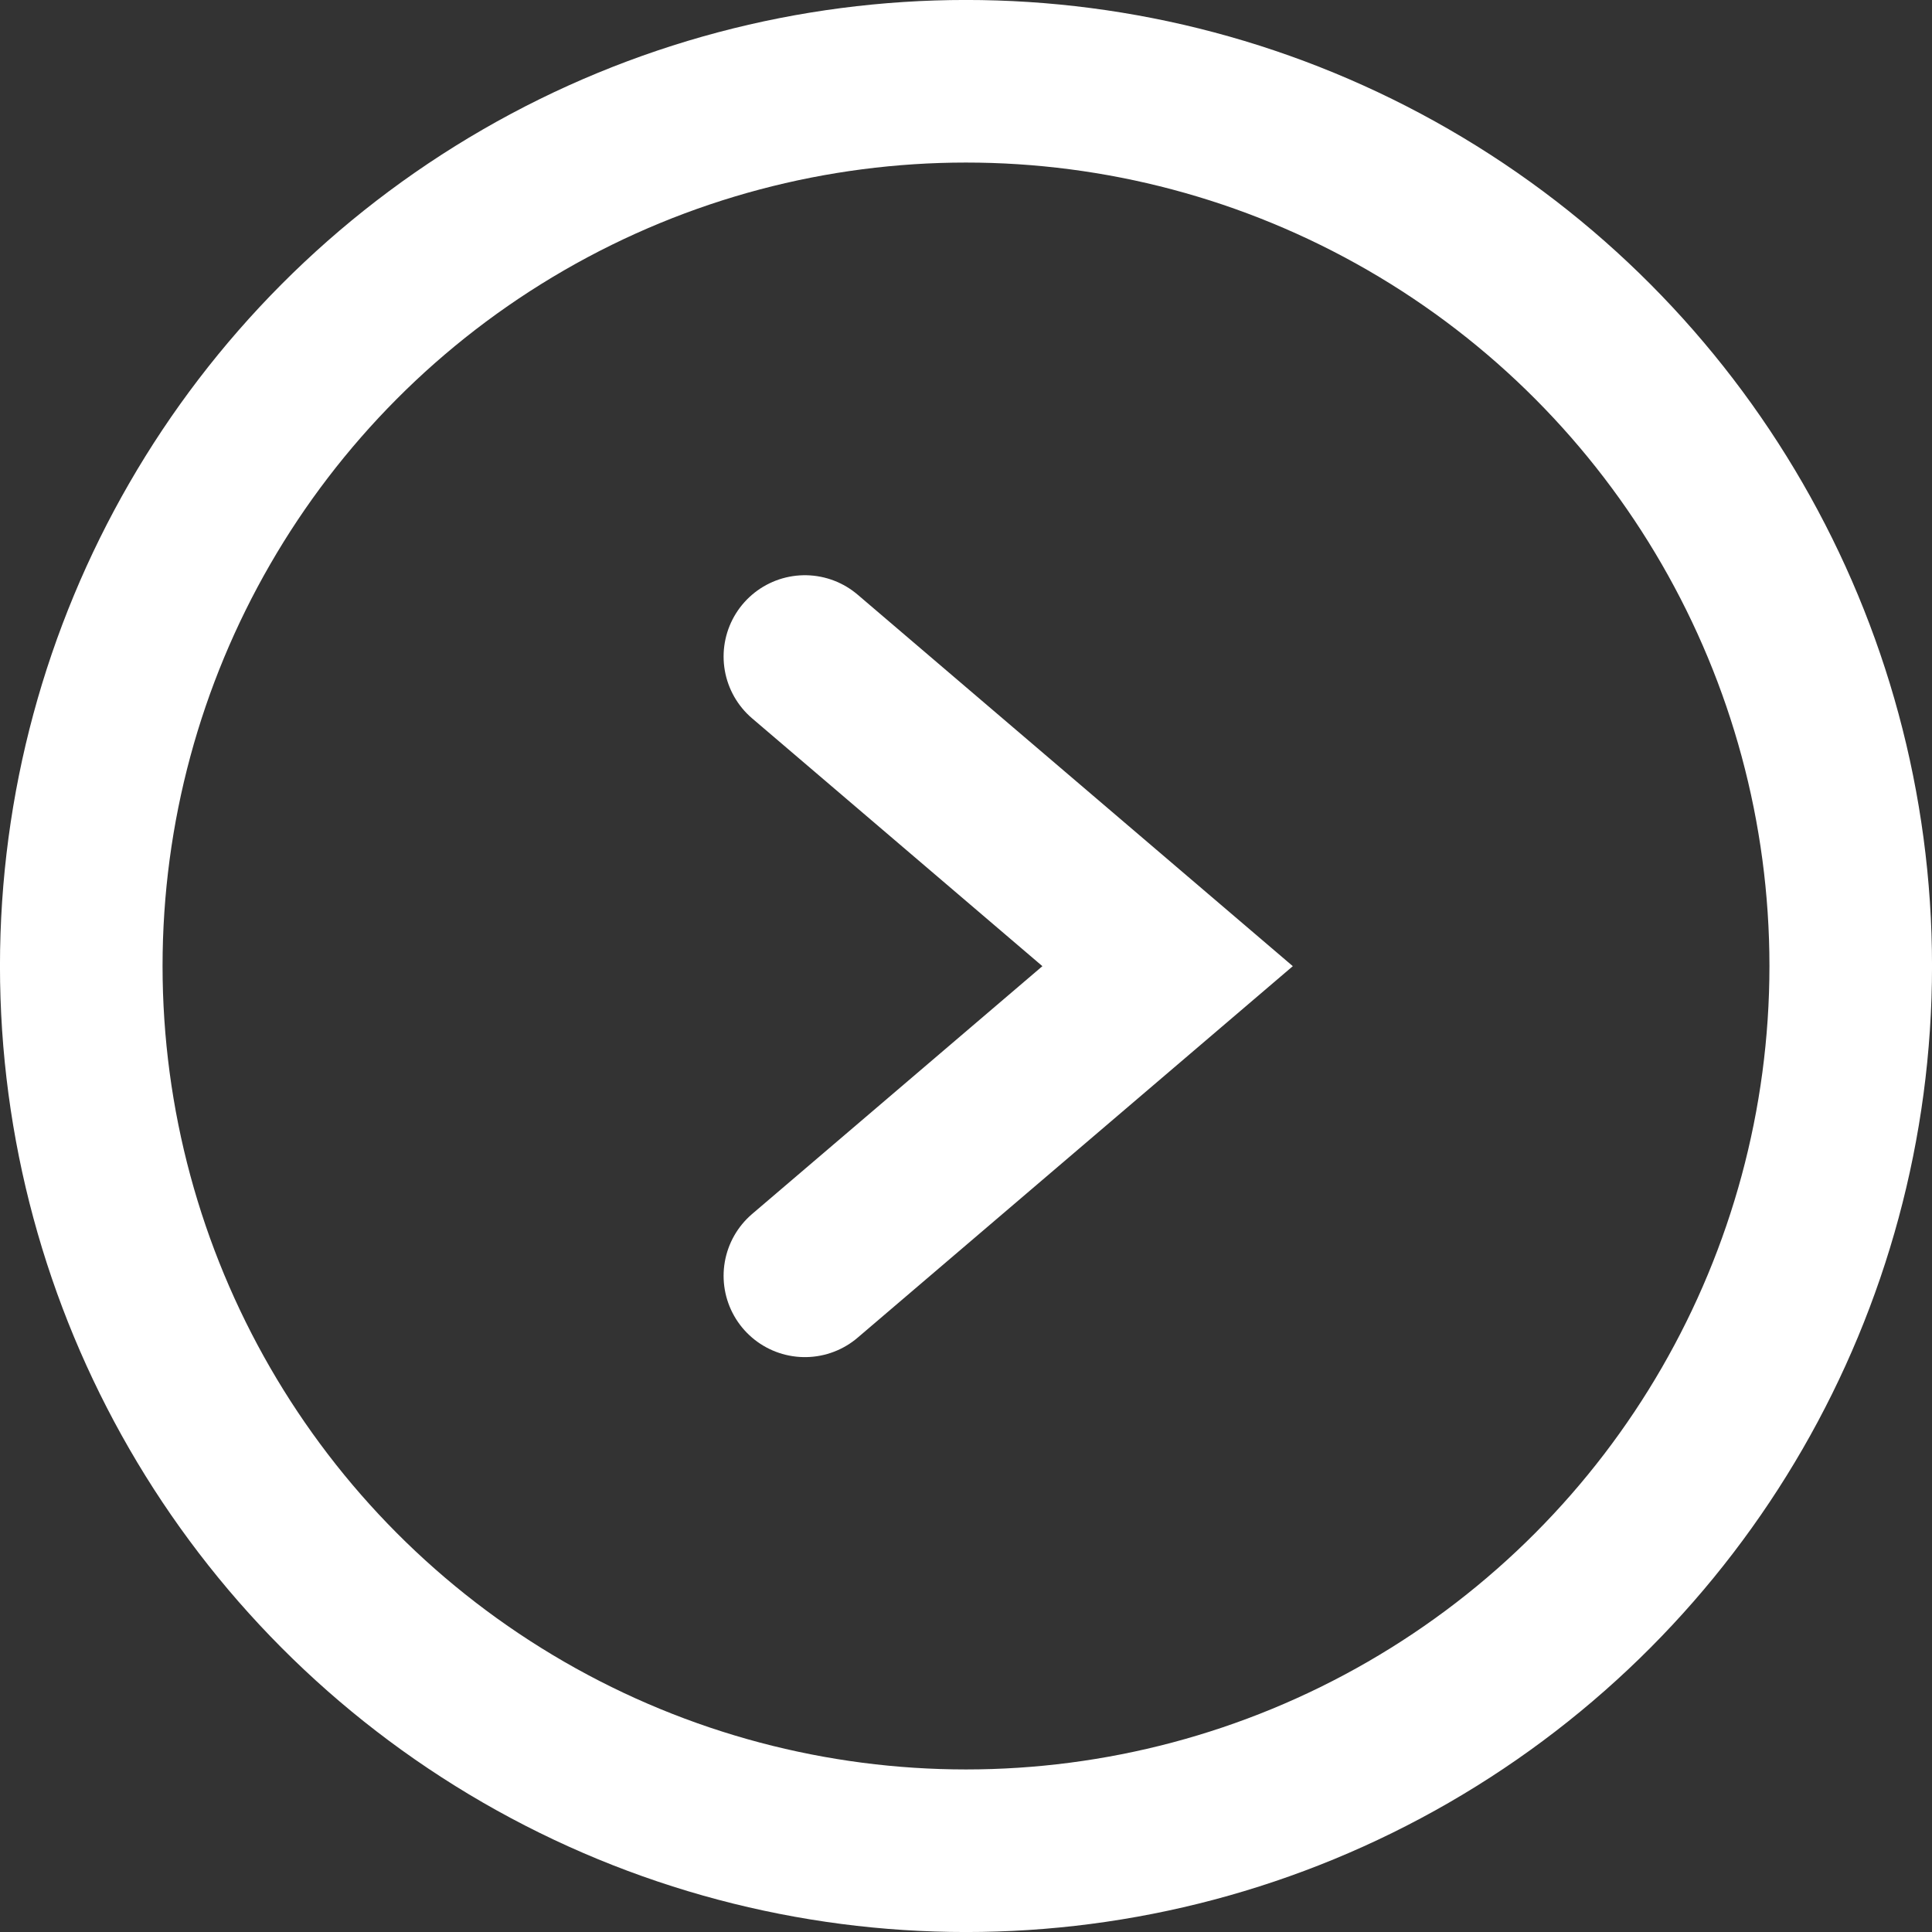
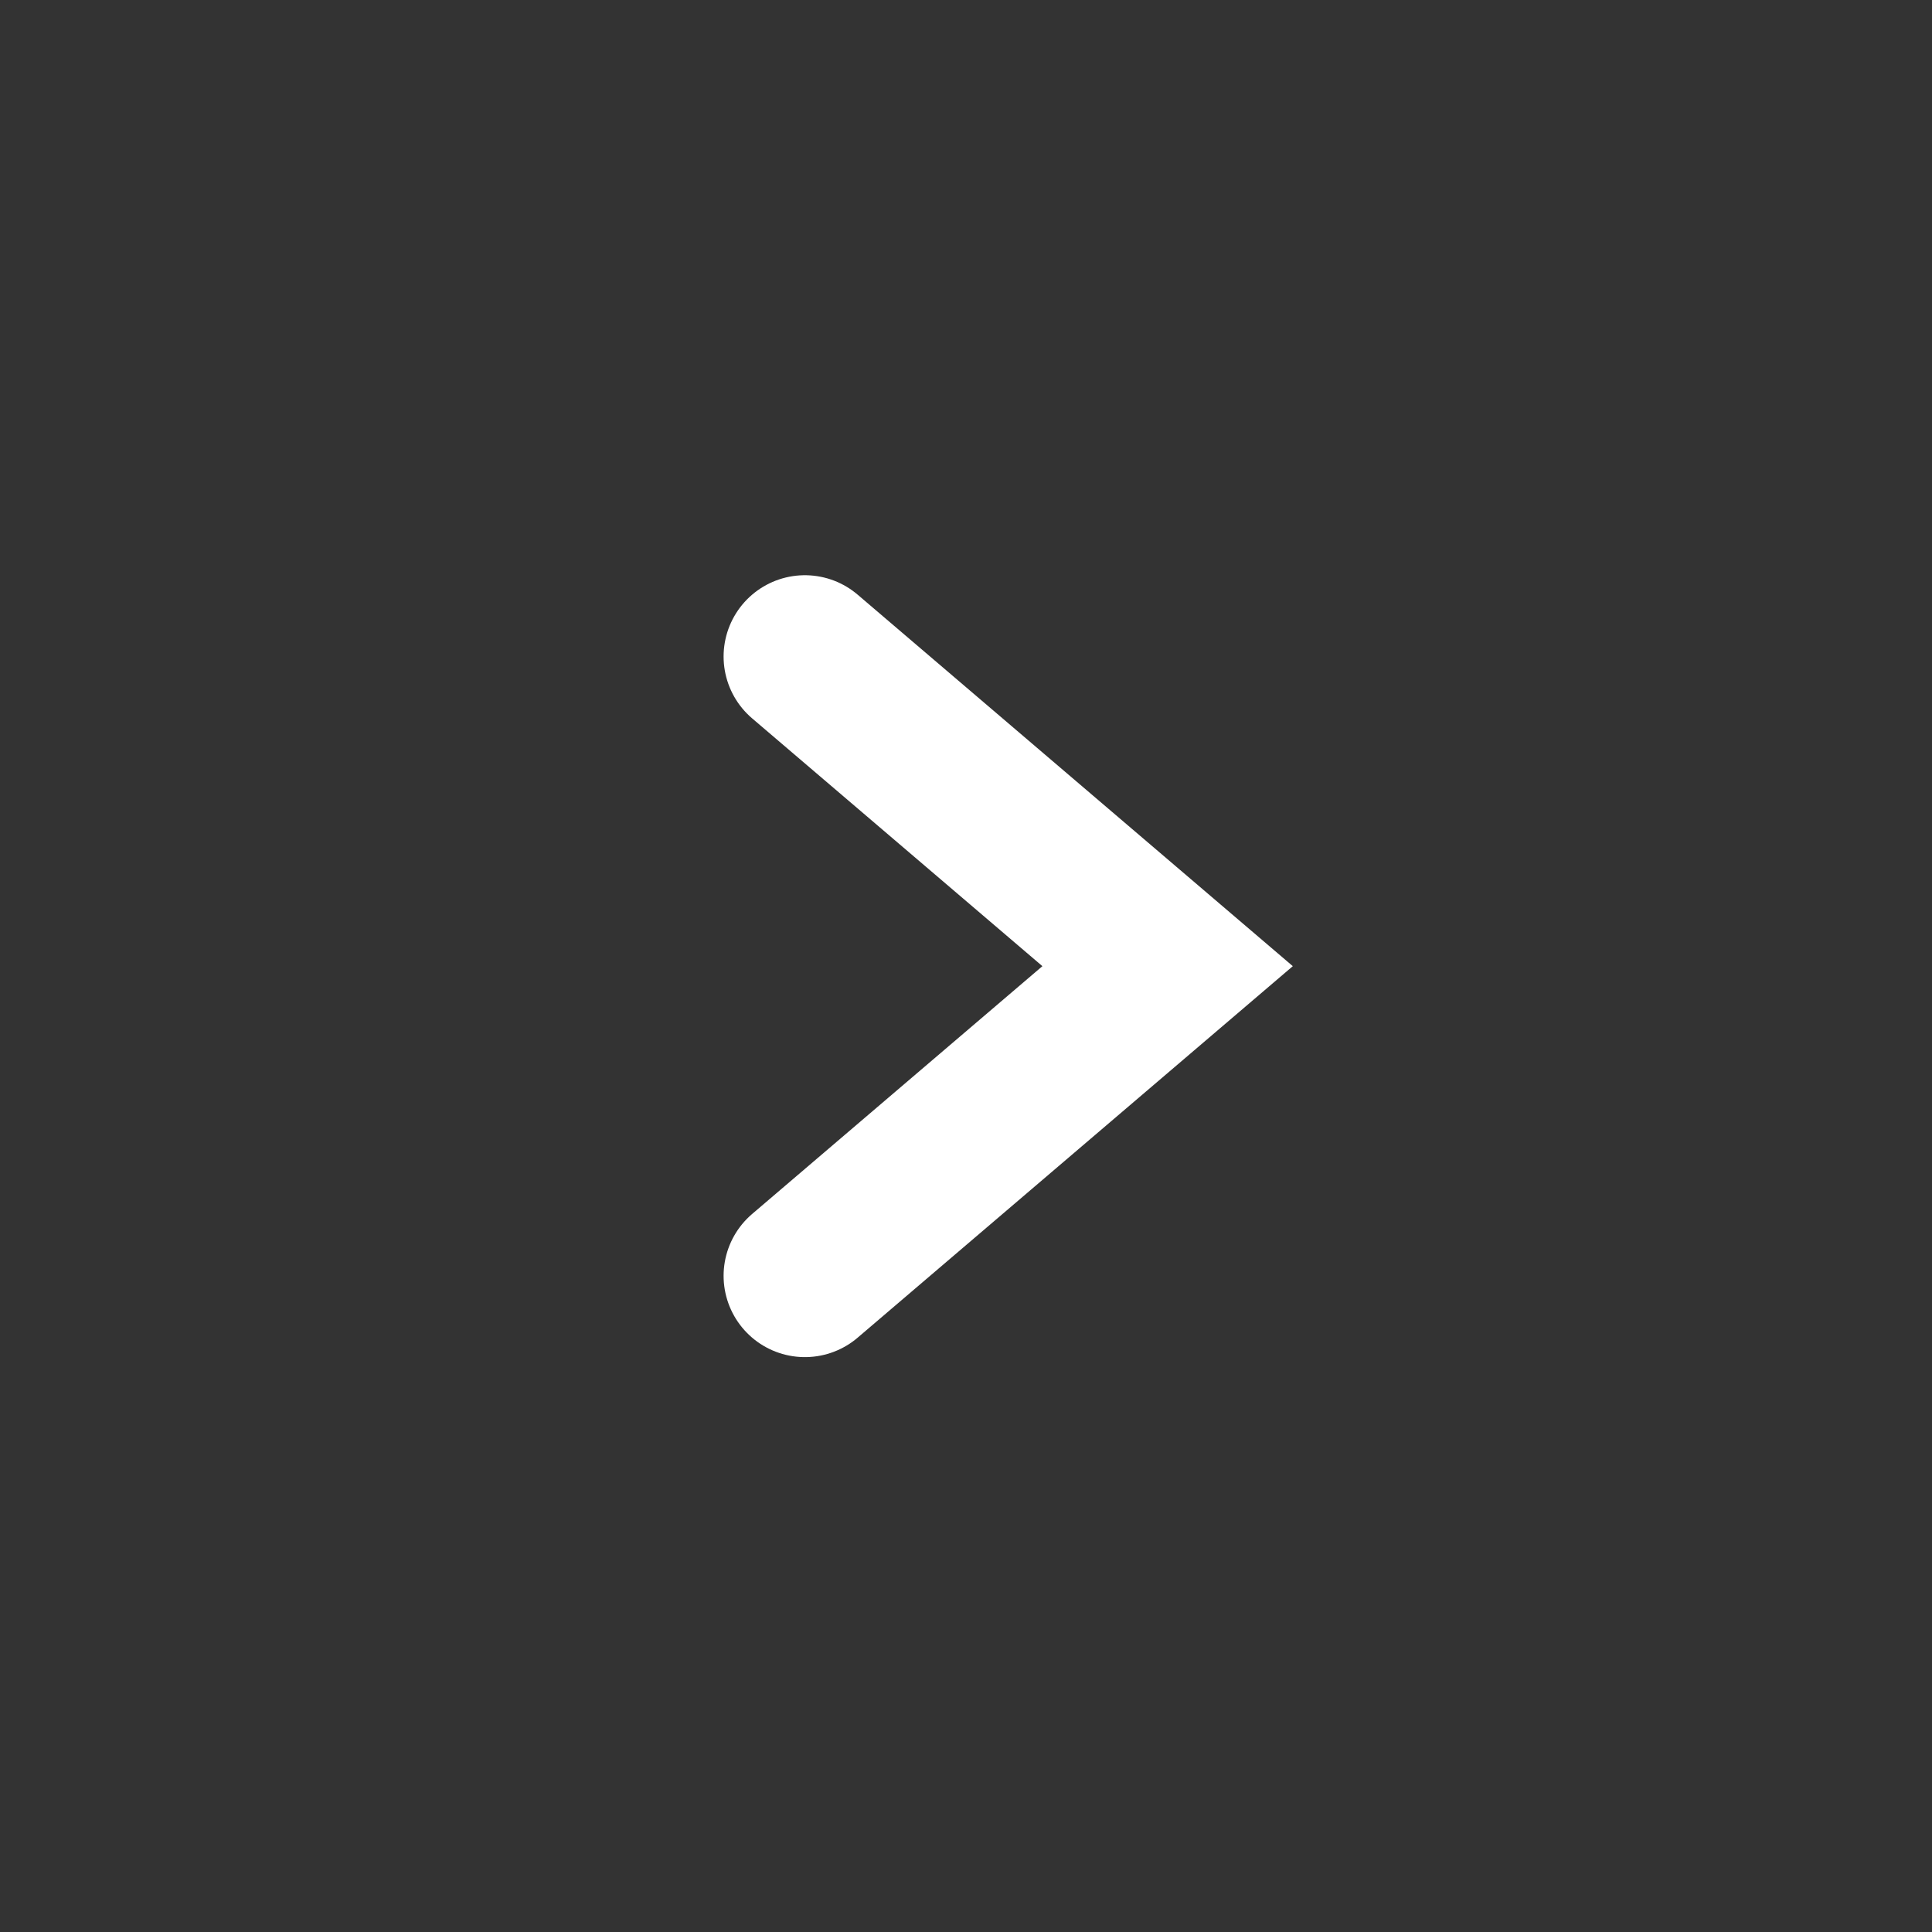
<svg xmlns="http://www.w3.org/2000/svg" width="34.116" height="34.116" viewBox="0 0 34.116 34.116">
  <rect x="0" y="0" width="34.116" height="34.116" fill="#333333" stroke="none" />
  <g id="arrow" transform="translate(-406.636 -2990.371)">
-     <circle id="楕円形_87" data-name="楕円形 87" cx="15.623" cy="15.623" r="15.623" transform="translate(408.071 2991.806)" fill="none" stroke="#fff" stroke-linecap="round" stroke-miterlimit="10" stroke-width="2.871" />
    <path id="パス_612" data-name="パス 612" d="M420.849,3012.9l6.405-5.468-6.405-5.468" fill="none" stroke="#fff" stroke-linecap="round" stroke-miterlimit="10" stroke-width="2.871" />
  </g>
</svg>